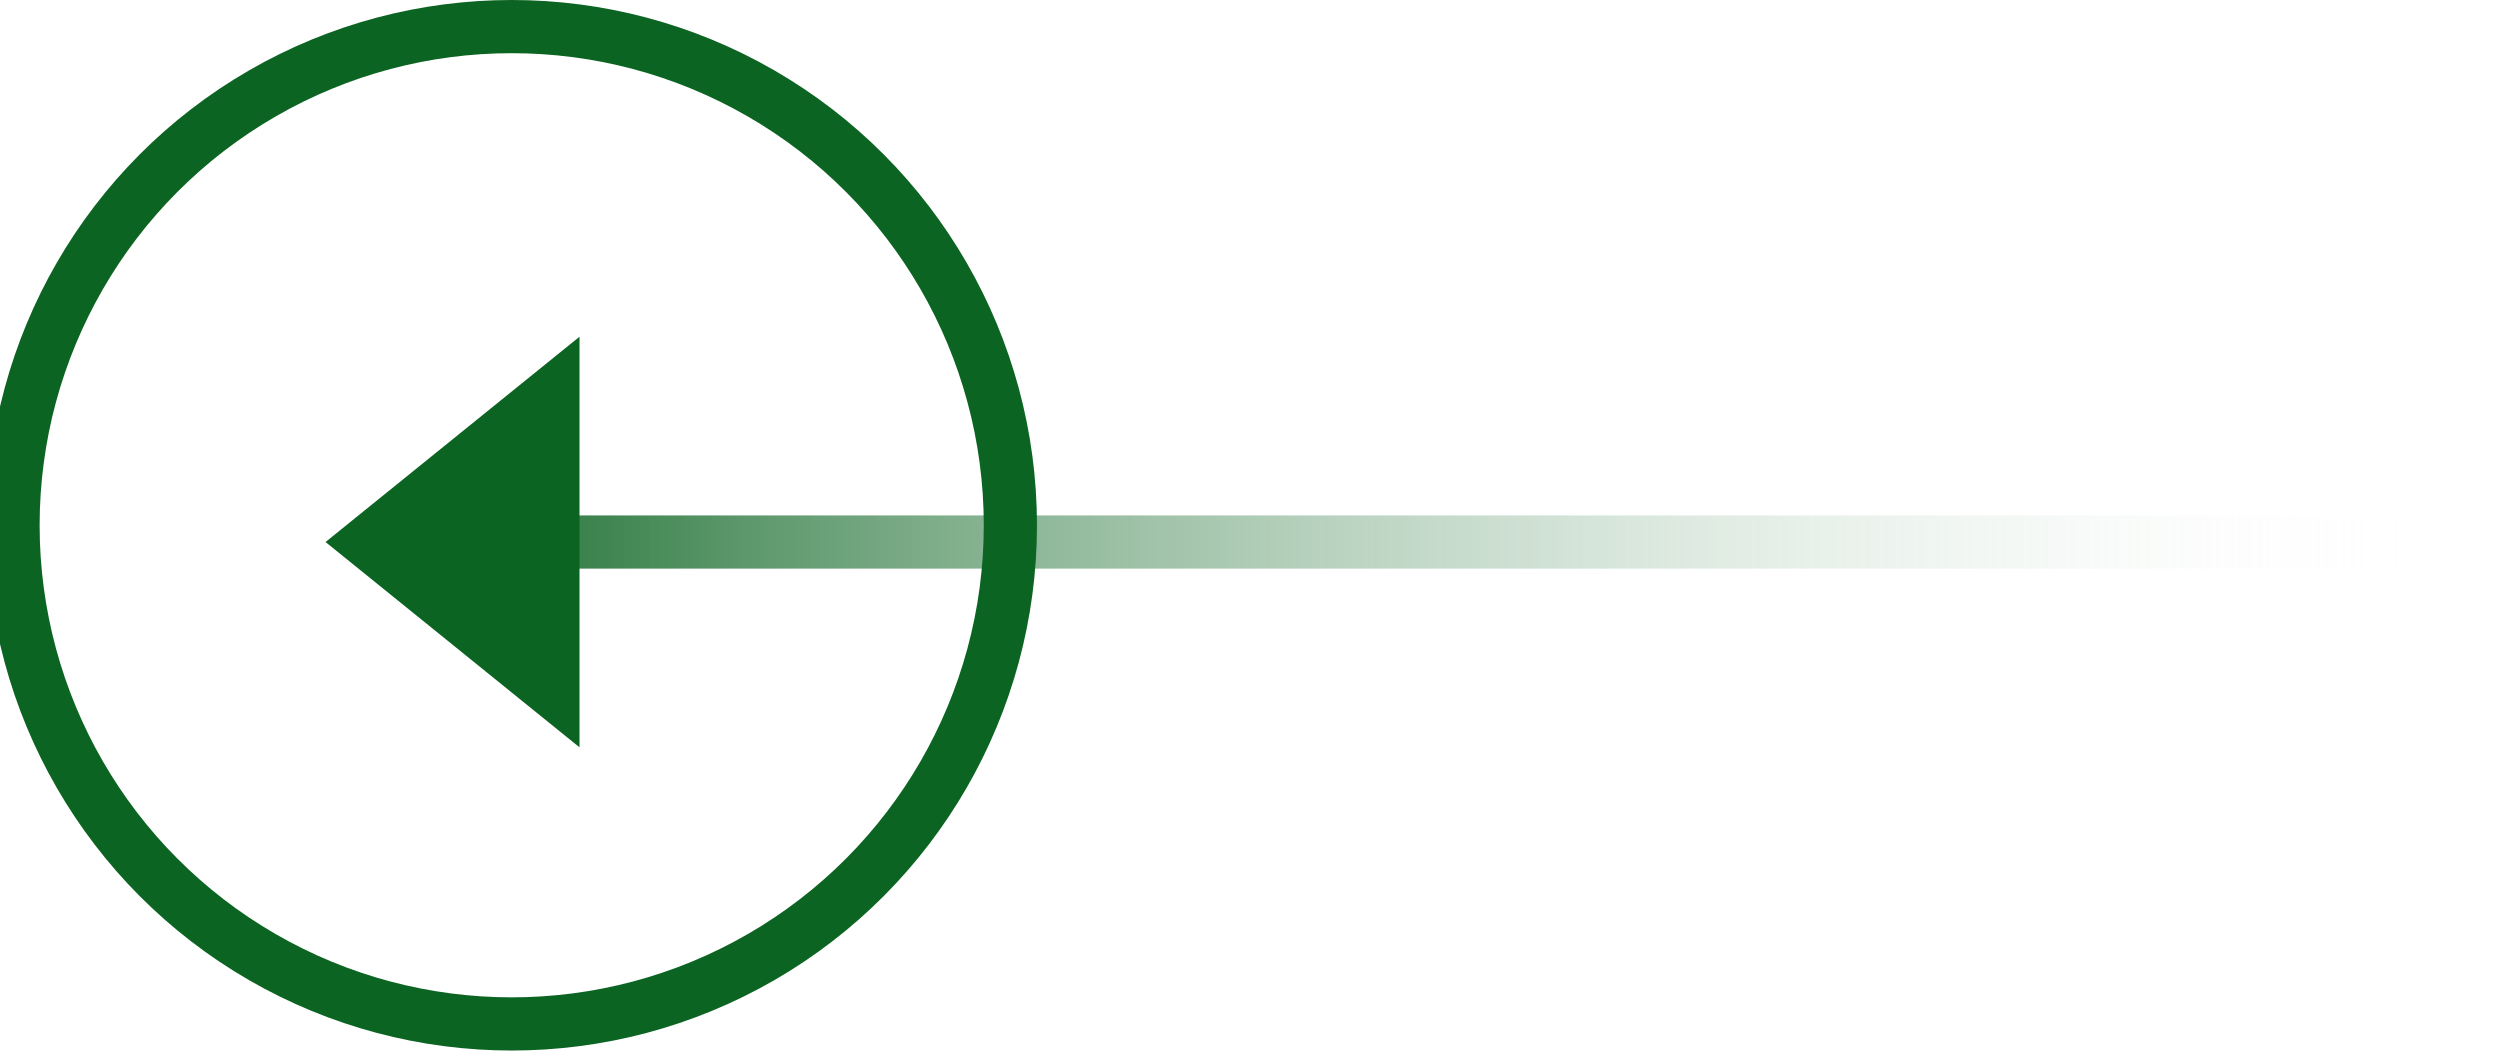
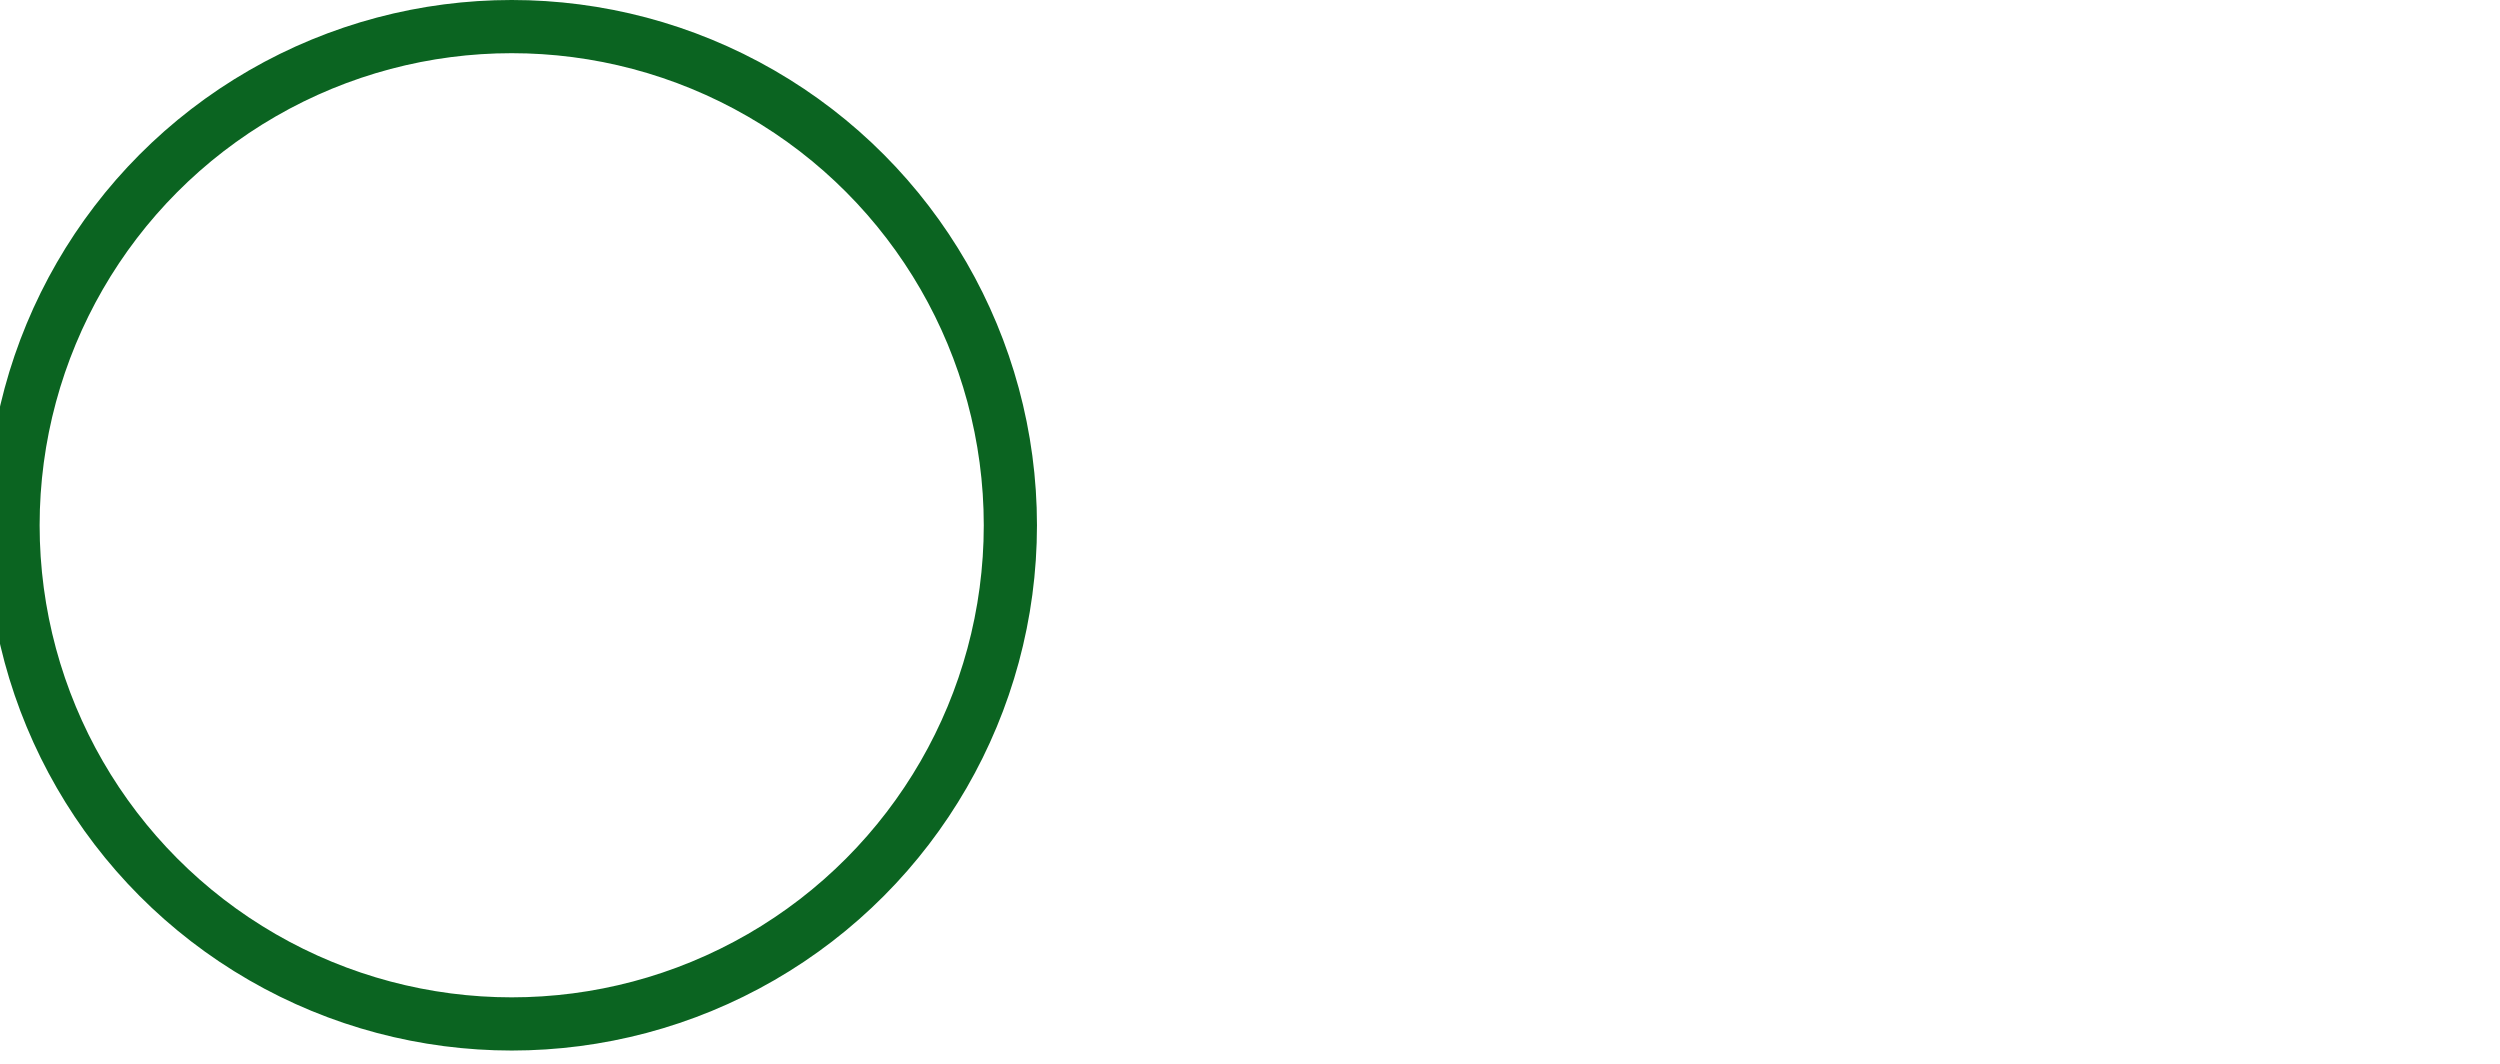
<svg xmlns="http://www.w3.org/2000/svg" version="1.1" id="Layer_1" x="0px" y="0px" viewBox="0 0 94 40" style="enable-background:new 0 0 94 40;" xml:space="preserve">
  <style type="text/css">
	.st0{fill:none;stroke:url(#SVGID_1_);stroke-width:2;}
	.st1{fill:#0B6421;}
	.st2{fill:none;stroke:#0B6421;stroke-width:2;}
</style>
  <linearGradient id="SVGID_1_" gradientUnits="userSpaceOnUse" x1="76.93" y1="21.62" x2="0.49" y2="21.62" gradientTransform="matrix(-1 0 0 -1 92.99 42)">
    <stop offset="0" style="stop-color:#0B6421;stop-opacity:0.94" />
    <stop offset="1" style="stop-color:#FFFFFF;stop-opacity:0" />
  </linearGradient>
-   <path class="st0" d="M16.06,20.38H92.5" />
-   <path class="st1" d="M21.79,12.66V28.1l-9.55-7.72L21.79,12.66z" />
  <circle class="st2" cx="19.24" cy="19.75" r="18.75" />
</svg>